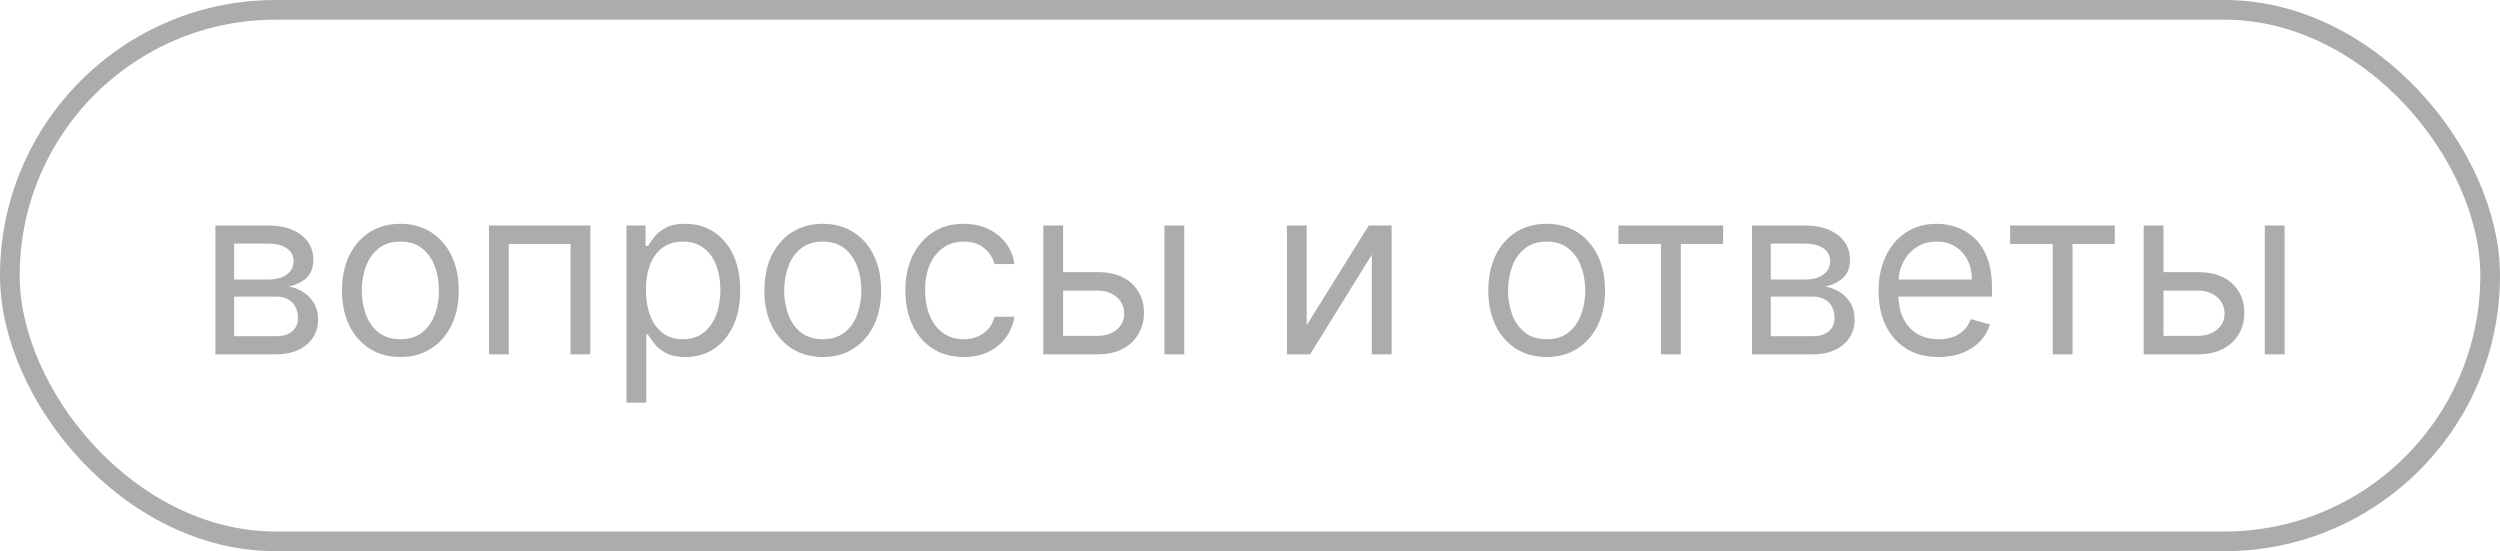
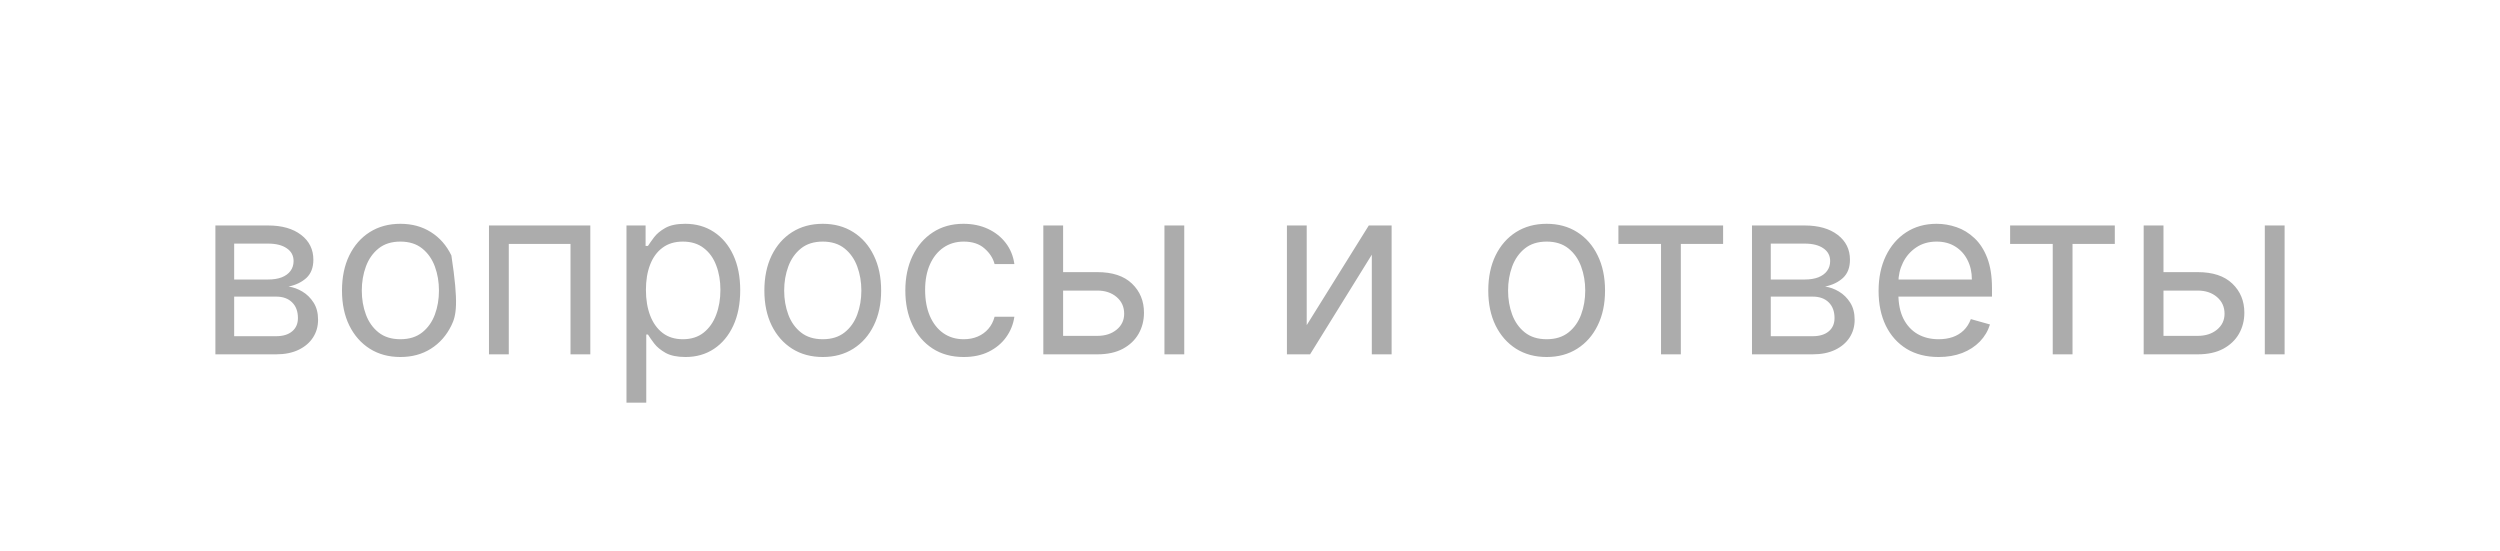
<svg xmlns="http://www.w3.org/2000/svg" width="127" height="28" viewBox="0 0 127 28" fill="none">
-   <path d="M10.942 18V11.454H13.618C14.323 11.454 14.882 11.614 15.297 11.932C15.712 12.25 15.919 12.671 15.919 13.193C15.919 13.591 15.801 13.899 15.566 14.118C15.33 14.334 15.027 14.48 14.658 14.557C14.899 14.591 15.134 14.676 15.361 14.812C15.591 14.949 15.781 15.136 15.932 15.375C16.083 15.611 16.158 15.901 16.158 16.244C16.158 16.579 16.073 16.879 15.902 17.143C15.732 17.408 15.487 17.616 15.169 17.77C14.851 17.923 14.47 18 14.027 18H10.942ZM11.896 17.079H14.027C14.374 17.079 14.645 16.997 14.841 16.832C15.037 16.668 15.135 16.443 15.135 16.159C15.135 15.821 15.037 15.555 14.841 15.362C14.645 15.166 14.374 15.068 14.027 15.068H11.896V17.079ZM11.896 14.199H13.618C13.888 14.199 14.12 14.162 14.313 14.088C14.506 14.011 14.654 13.903 14.756 13.764C14.861 13.622 14.914 13.454 14.914 13.261C14.914 12.986 14.799 12.77 14.568 12.614C14.338 12.454 14.021 12.375 13.618 12.375H11.896V14.199ZM20.339 18.136C19.748 18.136 19.23 17.996 18.784 17.715C18.341 17.433 17.994 17.04 17.744 16.534C17.497 16.028 17.373 15.438 17.373 14.761C17.373 14.079 17.497 13.484 17.744 12.976C17.994 12.467 18.341 12.072 18.784 11.791C19.23 11.51 19.748 11.369 20.339 11.369C20.93 11.369 21.447 11.51 21.89 11.791C22.337 12.072 22.683 12.467 22.93 12.976C23.18 13.484 23.305 14.079 23.305 14.761C23.305 15.438 23.18 16.028 22.93 16.534C22.683 17.04 22.337 17.433 21.89 17.715C21.447 17.996 20.93 18.136 20.339 18.136ZM20.339 17.233C20.788 17.233 21.157 17.118 21.447 16.888C21.737 16.658 21.951 16.355 22.091 15.98C22.23 15.605 22.299 15.199 22.299 14.761C22.299 14.324 22.23 13.916 22.091 13.538C21.951 13.161 21.737 12.855 21.447 12.622C21.157 12.389 20.788 12.273 20.339 12.273C19.89 12.273 19.521 12.389 19.231 12.622C18.942 12.855 18.727 13.161 18.588 13.538C18.449 13.916 18.379 14.324 18.379 14.761C18.379 15.199 18.449 15.605 18.588 15.98C18.727 16.355 18.942 16.658 19.231 16.888C19.521 17.118 19.89 17.233 20.339 17.233ZM24.84 18V11.454H29.988V18H28.982V12.392H25.846V18H24.84ZM31.825 20.454V11.454H32.796V12.494H32.916C32.989 12.381 33.092 12.236 33.222 12.06C33.356 11.881 33.546 11.722 33.794 11.582C34.044 11.44 34.382 11.369 34.808 11.369C35.359 11.369 35.845 11.507 36.265 11.783C36.685 12.058 37.014 12.449 37.249 12.954C37.485 13.46 37.603 14.057 37.603 14.744C37.603 15.438 37.485 16.038 37.249 16.547C37.014 17.053 36.687 17.445 36.269 17.723C35.852 17.999 35.37 18.136 34.825 18.136C34.404 18.136 34.068 18.067 33.815 17.928C33.562 17.785 33.367 17.625 33.231 17.446C33.095 17.264 32.989 17.114 32.916 16.994H32.83V20.454H31.825ZM32.813 14.727C32.813 15.222 32.886 15.658 33.031 16.035C33.176 16.41 33.387 16.704 33.666 16.918C33.944 17.128 34.285 17.233 34.688 17.233C35.109 17.233 35.46 17.122 35.741 16.901C36.025 16.676 36.238 16.375 36.38 15.997C36.525 15.617 36.597 15.193 36.597 14.727C36.597 14.267 36.526 13.852 36.384 13.483C36.245 13.111 36.034 12.817 35.749 12.601C35.468 12.382 35.114 12.273 34.688 12.273C34.279 12.273 33.935 12.376 33.657 12.584C33.379 12.788 33.169 13.075 33.026 13.445C32.884 13.811 32.813 14.239 32.813 14.727ZM41.796 18.136C41.205 18.136 40.687 17.996 40.241 17.715C39.798 17.433 39.451 17.04 39.201 16.534C38.954 16.028 38.83 15.438 38.83 14.761C38.83 14.079 38.954 13.484 39.201 12.976C39.451 12.467 39.798 12.072 40.241 11.791C40.687 11.51 41.205 11.369 41.796 11.369C42.387 11.369 42.904 11.51 43.347 11.791C43.794 12.072 44.14 12.467 44.387 12.976C44.637 13.484 44.762 14.079 44.762 14.761C44.762 15.438 44.637 16.028 44.387 16.534C44.14 17.04 43.794 17.433 43.347 17.715C42.904 17.996 42.387 18.136 41.796 18.136ZM41.796 17.233C42.245 17.233 42.614 17.118 42.904 16.888C43.194 16.658 43.409 16.355 43.548 15.98C43.687 15.605 43.757 15.199 43.757 14.761C43.757 14.324 43.687 13.916 43.548 13.538C43.409 13.161 43.194 12.855 42.904 12.622C42.614 12.389 42.245 12.273 41.796 12.273C41.347 12.273 40.978 12.389 40.688 12.622C40.399 12.855 40.184 13.161 40.045 13.538C39.906 13.916 39.836 14.324 39.836 14.761C39.836 15.199 39.906 15.605 40.045 15.98C40.184 16.355 40.399 16.658 40.688 16.888C40.978 17.118 41.347 17.233 41.796 17.233ZM48.956 18.136C48.343 18.136 47.815 17.991 47.371 17.702C46.928 17.412 46.587 17.013 46.349 16.504C46.11 15.996 45.991 15.415 45.991 14.761C45.991 14.097 46.113 13.51 46.357 13.001C46.604 12.49 46.948 12.091 47.388 11.804C47.831 11.514 48.349 11.369 48.94 11.369C49.4 11.369 49.815 11.454 50.184 11.625C50.553 11.796 50.856 12.034 51.091 12.341C51.327 12.648 51.474 13.006 51.53 13.415H50.525C50.448 13.117 50.278 12.852 50.013 12.622C49.752 12.389 49.4 12.273 48.956 12.273C48.565 12.273 48.221 12.375 47.925 12.579C47.633 12.781 47.404 13.067 47.239 13.436C47.077 13.803 46.996 14.233 46.996 14.727C46.996 15.233 47.076 15.673 47.235 16.048C47.397 16.423 47.624 16.715 47.917 16.922C48.212 17.129 48.559 17.233 48.956 17.233C49.218 17.233 49.455 17.188 49.668 17.097C49.881 17.006 50.062 16.875 50.209 16.704C50.357 16.534 50.462 16.329 50.525 16.091H51.53C51.474 16.477 51.333 16.825 51.108 17.135C50.887 17.442 50.593 17.686 50.226 17.868C49.863 18.047 49.44 18.136 48.956 18.136ZM53.87 13.824H55.745C56.512 13.824 57.099 14.018 57.505 14.408C57.911 14.797 58.114 15.29 58.114 15.886C58.114 16.278 58.023 16.635 57.841 16.956C57.66 17.274 57.393 17.528 57.04 17.719C56.688 17.906 56.256 18 55.745 18H53.001V11.454H54.006V17.062H55.745C56.143 17.062 56.469 16.957 56.725 16.747C56.981 16.537 57.108 16.267 57.108 15.938C57.108 15.591 56.981 15.308 56.725 15.089C56.469 14.871 56.143 14.761 55.745 14.761H53.87V13.824ZM59.154 18V11.454H60.16V18H59.154ZM66.381 16.517L69.535 11.454H70.694V18H69.688V12.938L66.552 18H65.376V11.454H66.381V16.517ZM78.57 18.136C77.979 18.136 77.46 17.996 77.014 17.715C76.571 17.433 76.225 17.04 75.975 16.534C75.728 16.028 75.604 15.438 75.604 14.761C75.604 14.079 75.728 13.484 75.975 12.976C76.225 12.467 76.571 12.072 77.014 11.791C77.46 11.51 77.979 11.369 78.57 11.369C79.161 11.369 79.678 11.51 80.121 11.791C80.567 12.072 80.913 12.467 81.161 12.976C81.411 13.484 81.536 14.079 81.536 14.761C81.536 15.438 81.411 16.028 81.161 16.534C80.913 17.04 80.567 17.433 80.121 17.715C79.678 17.996 79.161 18.136 78.57 18.136ZM78.57 17.233C79.019 17.233 79.388 17.118 79.678 16.888C79.968 16.658 80.182 16.355 80.321 15.98C80.46 15.605 80.53 15.199 80.53 14.761C80.53 14.324 80.46 13.916 80.321 13.538C80.182 13.161 79.968 12.855 79.678 12.622C79.388 12.389 79.019 12.273 78.57 12.273C78.121 12.273 77.752 12.389 77.462 12.622C77.172 12.855 76.958 13.161 76.818 13.538C76.679 13.916 76.61 14.324 76.61 14.761C76.61 15.199 76.679 15.605 76.818 15.98C76.958 16.355 77.172 16.658 77.462 16.888C77.752 17.118 78.121 17.233 78.57 17.233ZM82.215 12.392V11.454H87.534V12.392H85.386V18H84.38V12.392H82.215ZM89.001 18V11.454H91.677C92.381 11.454 92.941 11.614 93.356 11.932C93.77 12.25 93.978 12.671 93.978 13.193C93.978 13.591 93.86 13.899 93.624 14.118C93.388 14.334 93.086 14.48 92.716 14.557C92.958 14.591 93.192 14.676 93.42 14.812C93.65 14.949 93.84 15.136 93.991 15.375C94.141 15.611 94.216 15.901 94.216 16.244C94.216 16.579 94.131 16.879 93.961 17.143C93.79 17.408 93.546 17.616 93.228 17.77C92.91 17.923 92.529 18 92.086 18H89.001ZM89.955 17.079H92.086C92.432 17.079 92.704 16.997 92.9 16.832C93.096 16.668 93.194 16.443 93.194 16.159C93.194 15.821 93.096 15.555 92.9 15.362C92.704 15.166 92.432 15.068 92.086 15.068H89.955V17.079ZM89.955 14.199H91.677C91.947 14.199 92.178 14.162 92.371 14.088C92.564 14.011 92.712 13.903 92.814 13.764C92.92 13.622 92.972 13.454 92.972 13.261C92.972 12.986 92.857 12.77 92.627 12.614C92.397 12.454 92.08 12.375 91.677 12.375H89.955V14.199ZM98.483 18.136C97.853 18.136 97.308 17.997 96.851 17.719C96.397 17.438 96.046 17.046 95.799 16.543C95.554 16.037 95.432 15.449 95.432 14.778C95.432 14.108 95.554 13.517 95.799 13.006C96.046 12.492 96.389 12.091 96.83 11.804C97.273 11.514 97.79 11.369 98.381 11.369C98.722 11.369 99.058 11.426 99.391 11.54C99.723 11.653 100.026 11.838 100.298 12.094C100.571 12.347 100.789 12.682 100.95 13.099C101.112 13.517 101.193 14.031 101.193 14.642V15.068H96.148V14.199H100.171C100.171 13.829 100.097 13.5 99.949 13.21C99.804 12.921 99.597 12.692 99.327 12.524C99.06 12.357 98.745 12.273 98.381 12.273C97.98 12.273 97.634 12.372 97.341 12.571C97.051 12.767 96.828 13.023 96.672 13.338C96.516 13.653 96.438 13.992 96.438 14.352V14.932C96.438 15.426 96.523 15.845 96.693 16.189C96.867 16.53 97.107 16.79 97.413 16.969C97.72 17.145 98.077 17.233 98.483 17.233C98.747 17.233 98.986 17.196 99.199 17.122C99.415 17.046 99.601 16.932 99.757 16.781C99.913 16.628 100.034 16.438 100.119 16.21L101.091 16.483C100.989 16.812 100.817 17.102 100.575 17.352C100.334 17.599 100.036 17.793 99.681 17.932C99.326 18.068 98.926 18.136 98.483 18.136ZM102.114 12.392V11.454H107.432V12.392H105.284V18H104.279V12.392H102.114ZM109.768 13.824H111.643C112.41 13.824 112.997 14.018 113.403 14.408C113.809 14.797 114.013 15.29 114.013 15.886C114.013 16.278 113.922 16.635 113.74 16.956C113.558 17.274 113.291 17.528 112.939 17.719C112.586 17.906 112.155 18 111.643 18H108.899V11.454H109.905V17.062H111.643C112.041 17.062 112.368 16.957 112.623 16.747C112.879 16.537 113.007 16.267 113.007 15.938C113.007 15.591 112.879 15.308 112.623 15.089C112.368 14.871 112.041 14.761 111.643 14.761H109.768V13.824ZM115.052 18V11.454H116.058V18H115.052Z" fill="#ACACAC" />
-   <rect x="0.5" y="0.5" width="126" height="27" rx="13.5" stroke="#ACACAC" />
+   <path d="M10.942 18V11.454H13.618C14.323 11.454 14.882 11.614 15.297 11.932C15.712 12.25 15.919 12.671 15.919 13.193C15.919 13.591 15.801 13.899 15.566 14.118C15.33 14.334 15.027 14.48 14.658 14.557C14.899 14.591 15.134 14.676 15.361 14.812C15.591 14.949 15.781 15.136 15.932 15.375C16.083 15.611 16.158 15.901 16.158 16.244C16.158 16.579 16.073 16.879 15.902 17.143C15.732 17.408 15.487 17.616 15.169 17.77C14.851 17.923 14.47 18 14.027 18H10.942ZM11.896 17.079H14.027C14.374 17.079 14.645 16.997 14.841 16.832C15.037 16.668 15.135 16.443 15.135 16.159C15.135 15.821 15.037 15.555 14.841 15.362C14.645 15.166 14.374 15.068 14.027 15.068H11.896V17.079ZM11.896 14.199H13.618C13.888 14.199 14.12 14.162 14.313 14.088C14.506 14.011 14.654 13.903 14.756 13.764C14.861 13.622 14.914 13.454 14.914 13.261C14.914 12.986 14.799 12.77 14.568 12.614C14.338 12.454 14.021 12.375 13.618 12.375H11.896V14.199ZM20.339 18.136C19.748 18.136 19.23 17.996 18.784 17.715C18.341 17.433 17.994 17.04 17.744 16.534C17.497 16.028 17.373 15.438 17.373 14.761C17.373 14.079 17.497 13.484 17.744 12.976C17.994 12.467 18.341 12.072 18.784 11.791C19.23 11.51 19.748 11.369 20.339 11.369C20.93 11.369 21.447 11.51 21.89 11.791C22.337 12.072 22.683 12.467 22.93 12.976C23.305 15.438 23.18 16.028 22.93 16.534C22.683 17.04 22.337 17.433 21.89 17.715C21.447 17.996 20.93 18.136 20.339 18.136ZM20.339 17.233C20.788 17.233 21.157 17.118 21.447 16.888C21.737 16.658 21.951 16.355 22.091 15.98C22.23 15.605 22.299 15.199 22.299 14.761C22.299 14.324 22.23 13.916 22.091 13.538C21.951 13.161 21.737 12.855 21.447 12.622C21.157 12.389 20.788 12.273 20.339 12.273C19.89 12.273 19.521 12.389 19.231 12.622C18.942 12.855 18.727 13.161 18.588 13.538C18.449 13.916 18.379 14.324 18.379 14.761C18.379 15.199 18.449 15.605 18.588 15.98C18.727 16.355 18.942 16.658 19.231 16.888C19.521 17.118 19.89 17.233 20.339 17.233ZM24.84 18V11.454H29.988V18H28.982V12.392H25.846V18H24.84ZM31.825 20.454V11.454H32.796V12.494H32.916C32.989 12.381 33.092 12.236 33.222 12.06C33.356 11.881 33.546 11.722 33.794 11.582C34.044 11.44 34.382 11.369 34.808 11.369C35.359 11.369 35.845 11.507 36.265 11.783C36.685 12.058 37.014 12.449 37.249 12.954C37.485 13.46 37.603 14.057 37.603 14.744C37.603 15.438 37.485 16.038 37.249 16.547C37.014 17.053 36.687 17.445 36.269 17.723C35.852 17.999 35.37 18.136 34.825 18.136C34.404 18.136 34.068 18.067 33.815 17.928C33.562 17.785 33.367 17.625 33.231 17.446C33.095 17.264 32.989 17.114 32.916 16.994H32.83V20.454H31.825ZM32.813 14.727C32.813 15.222 32.886 15.658 33.031 16.035C33.176 16.41 33.387 16.704 33.666 16.918C33.944 17.128 34.285 17.233 34.688 17.233C35.109 17.233 35.46 17.122 35.741 16.901C36.025 16.676 36.238 16.375 36.38 15.997C36.525 15.617 36.597 15.193 36.597 14.727C36.597 14.267 36.526 13.852 36.384 13.483C36.245 13.111 36.034 12.817 35.749 12.601C35.468 12.382 35.114 12.273 34.688 12.273C34.279 12.273 33.935 12.376 33.657 12.584C33.379 12.788 33.169 13.075 33.026 13.445C32.884 13.811 32.813 14.239 32.813 14.727ZM41.796 18.136C41.205 18.136 40.687 17.996 40.241 17.715C39.798 17.433 39.451 17.04 39.201 16.534C38.954 16.028 38.83 15.438 38.83 14.761C38.83 14.079 38.954 13.484 39.201 12.976C39.451 12.467 39.798 12.072 40.241 11.791C40.687 11.51 41.205 11.369 41.796 11.369C42.387 11.369 42.904 11.51 43.347 11.791C43.794 12.072 44.14 12.467 44.387 12.976C44.637 13.484 44.762 14.079 44.762 14.761C44.762 15.438 44.637 16.028 44.387 16.534C44.14 17.04 43.794 17.433 43.347 17.715C42.904 17.996 42.387 18.136 41.796 18.136ZM41.796 17.233C42.245 17.233 42.614 17.118 42.904 16.888C43.194 16.658 43.409 16.355 43.548 15.98C43.687 15.605 43.757 15.199 43.757 14.761C43.757 14.324 43.687 13.916 43.548 13.538C43.409 13.161 43.194 12.855 42.904 12.622C42.614 12.389 42.245 12.273 41.796 12.273C41.347 12.273 40.978 12.389 40.688 12.622C40.399 12.855 40.184 13.161 40.045 13.538C39.906 13.916 39.836 14.324 39.836 14.761C39.836 15.199 39.906 15.605 40.045 15.98C40.184 16.355 40.399 16.658 40.688 16.888C40.978 17.118 41.347 17.233 41.796 17.233ZM48.956 18.136C48.343 18.136 47.815 17.991 47.371 17.702C46.928 17.412 46.587 17.013 46.349 16.504C46.11 15.996 45.991 15.415 45.991 14.761C45.991 14.097 46.113 13.51 46.357 13.001C46.604 12.49 46.948 12.091 47.388 11.804C47.831 11.514 48.349 11.369 48.94 11.369C49.4 11.369 49.815 11.454 50.184 11.625C50.553 11.796 50.856 12.034 51.091 12.341C51.327 12.648 51.474 13.006 51.53 13.415H50.525C50.448 13.117 50.278 12.852 50.013 12.622C49.752 12.389 49.4 12.273 48.956 12.273C48.565 12.273 48.221 12.375 47.925 12.579C47.633 12.781 47.404 13.067 47.239 13.436C47.077 13.803 46.996 14.233 46.996 14.727C46.996 15.233 47.076 15.673 47.235 16.048C47.397 16.423 47.624 16.715 47.917 16.922C48.212 17.129 48.559 17.233 48.956 17.233C49.218 17.233 49.455 17.188 49.668 17.097C49.881 17.006 50.062 16.875 50.209 16.704C50.357 16.534 50.462 16.329 50.525 16.091H51.53C51.474 16.477 51.333 16.825 51.108 17.135C50.887 17.442 50.593 17.686 50.226 17.868C49.863 18.047 49.44 18.136 48.956 18.136ZM53.87 13.824H55.745C56.512 13.824 57.099 14.018 57.505 14.408C57.911 14.797 58.114 15.29 58.114 15.886C58.114 16.278 58.023 16.635 57.841 16.956C57.66 17.274 57.393 17.528 57.04 17.719C56.688 17.906 56.256 18 55.745 18H53.001V11.454H54.006V17.062H55.745C56.143 17.062 56.469 16.957 56.725 16.747C56.981 16.537 57.108 16.267 57.108 15.938C57.108 15.591 56.981 15.308 56.725 15.089C56.469 14.871 56.143 14.761 55.745 14.761H53.87V13.824ZM59.154 18V11.454H60.16V18H59.154ZM66.381 16.517L69.535 11.454H70.694V18H69.688V12.938L66.552 18H65.376V11.454H66.381V16.517ZM78.57 18.136C77.979 18.136 77.46 17.996 77.014 17.715C76.571 17.433 76.225 17.04 75.975 16.534C75.728 16.028 75.604 15.438 75.604 14.761C75.604 14.079 75.728 13.484 75.975 12.976C76.225 12.467 76.571 12.072 77.014 11.791C77.46 11.51 77.979 11.369 78.57 11.369C79.161 11.369 79.678 11.51 80.121 11.791C80.567 12.072 80.913 12.467 81.161 12.976C81.411 13.484 81.536 14.079 81.536 14.761C81.536 15.438 81.411 16.028 81.161 16.534C80.913 17.04 80.567 17.433 80.121 17.715C79.678 17.996 79.161 18.136 78.57 18.136ZM78.57 17.233C79.019 17.233 79.388 17.118 79.678 16.888C79.968 16.658 80.182 16.355 80.321 15.98C80.46 15.605 80.53 15.199 80.53 14.761C80.53 14.324 80.46 13.916 80.321 13.538C80.182 13.161 79.968 12.855 79.678 12.622C79.388 12.389 79.019 12.273 78.57 12.273C78.121 12.273 77.752 12.389 77.462 12.622C77.172 12.855 76.958 13.161 76.818 13.538C76.679 13.916 76.61 14.324 76.61 14.761C76.61 15.199 76.679 15.605 76.818 15.98C76.958 16.355 77.172 16.658 77.462 16.888C77.752 17.118 78.121 17.233 78.57 17.233ZM82.215 12.392V11.454H87.534V12.392H85.386V18H84.38V12.392H82.215ZM89.001 18V11.454H91.677C92.381 11.454 92.941 11.614 93.356 11.932C93.77 12.25 93.978 12.671 93.978 13.193C93.978 13.591 93.86 13.899 93.624 14.118C93.388 14.334 93.086 14.48 92.716 14.557C92.958 14.591 93.192 14.676 93.42 14.812C93.65 14.949 93.84 15.136 93.991 15.375C94.141 15.611 94.216 15.901 94.216 16.244C94.216 16.579 94.131 16.879 93.961 17.143C93.79 17.408 93.546 17.616 93.228 17.77C92.91 17.923 92.529 18 92.086 18H89.001ZM89.955 17.079H92.086C92.432 17.079 92.704 16.997 92.9 16.832C93.096 16.668 93.194 16.443 93.194 16.159C93.194 15.821 93.096 15.555 92.9 15.362C92.704 15.166 92.432 15.068 92.086 15.068H89.955V17.079ZM89.955 14.199H91.677C91.947 14.199 92.178 14.162 92.371 14.088C92.564 14.011 92.712 13.903 92.814 13.764C92.92 13.622 92.972 13.454 92.972 13.261C92.972 12.986 92.857 12.77 92.627 12.614C92.397 12.454 92.08 12.375 91.677 12.375H89.955V14.199ZM98.483 18.136C97.853 18.136 97.308 17.997 96.851 17.719C96.397 17.438 96.046 17.046 95.799 16.543C95.554 16.037 95.432 15.449 95.432 14.778C95.432 14.108 95.554 13.517 95.799 13.006C96.046 12.492 96.389 12.091 96.83 11.804C97.273 11.514 97.79 11.369 98.381 11.369C98.722 11.369 99.058 11.426 99.391 11.54C99.723 11.653 100.026 11.838 100.298 12.094C100.571 12.347 100.789 12.682 100.95 13.099C101.112 13.517 101.193 14.031 101.193 14.642V15.068H96.148V14.199H100.171C100.171 13.829 100.097 13.5 99.949 13.21C99.804 12.921 99.597 12.692 99.327 12.524C99.06 12.357 98.745 12.273 98.381 12.273C97.98 12.273 97.634 12.372 97.341 12.571C97.051 12.767 96.828 13.023 96.672 13.338C96.516 13.653 96.438 13.992 96.438 14.352V14.932C96.438 15.426 96.523 15.845 96.693 16.189C96.867 16.53 97.107 16.79 97.413 16.969C97.72 17.145 98.077 17.233 98.483 17.233C98.747 17.233 98.986 17.196 99.199 17.122C99.415 17.046 99.601 16.932 99.757 16.781C99.913 16.628 100.034 16.438 100.119 16.21L101.091 16.483C100.989 16.812 100.817 17.102 100.575 17.352C100.334 17.599 100.036 17.793 99.681 17.932C99.326 18.068 98.926 18.136 98.483 18.136ZM102.114 12.392V11.454H107.432V12.392H105.284V18H104.279V12.392H102.114ZM109.768 13.824H111.643C112.41 13.824 112.997 14.018 113.403 14.408C113.809 14.797 114.013 15.29 114.013 15.886C114.013 16.278 113.922 16.635 113.74 16.956C113.558 17.274 113.291 17.528 112.939 17.719C112.586 17.906 112.155 18 111.643 18H108.899V11.454H109.905V17.062H111.643C112.041 17.062 112.368 16.957 112.623 16.747C112.879 16.537 113.007 16.267 113.007 15.938C113.007 15.591 112.879 15.308 112.623 15.089C112.368 14.871 112.041 14.761 111.643 14.761H109.768V13.824ZM115.052 18V11.454H116.058V18H115.052Z" fill="#ACACAC" />
</svg>